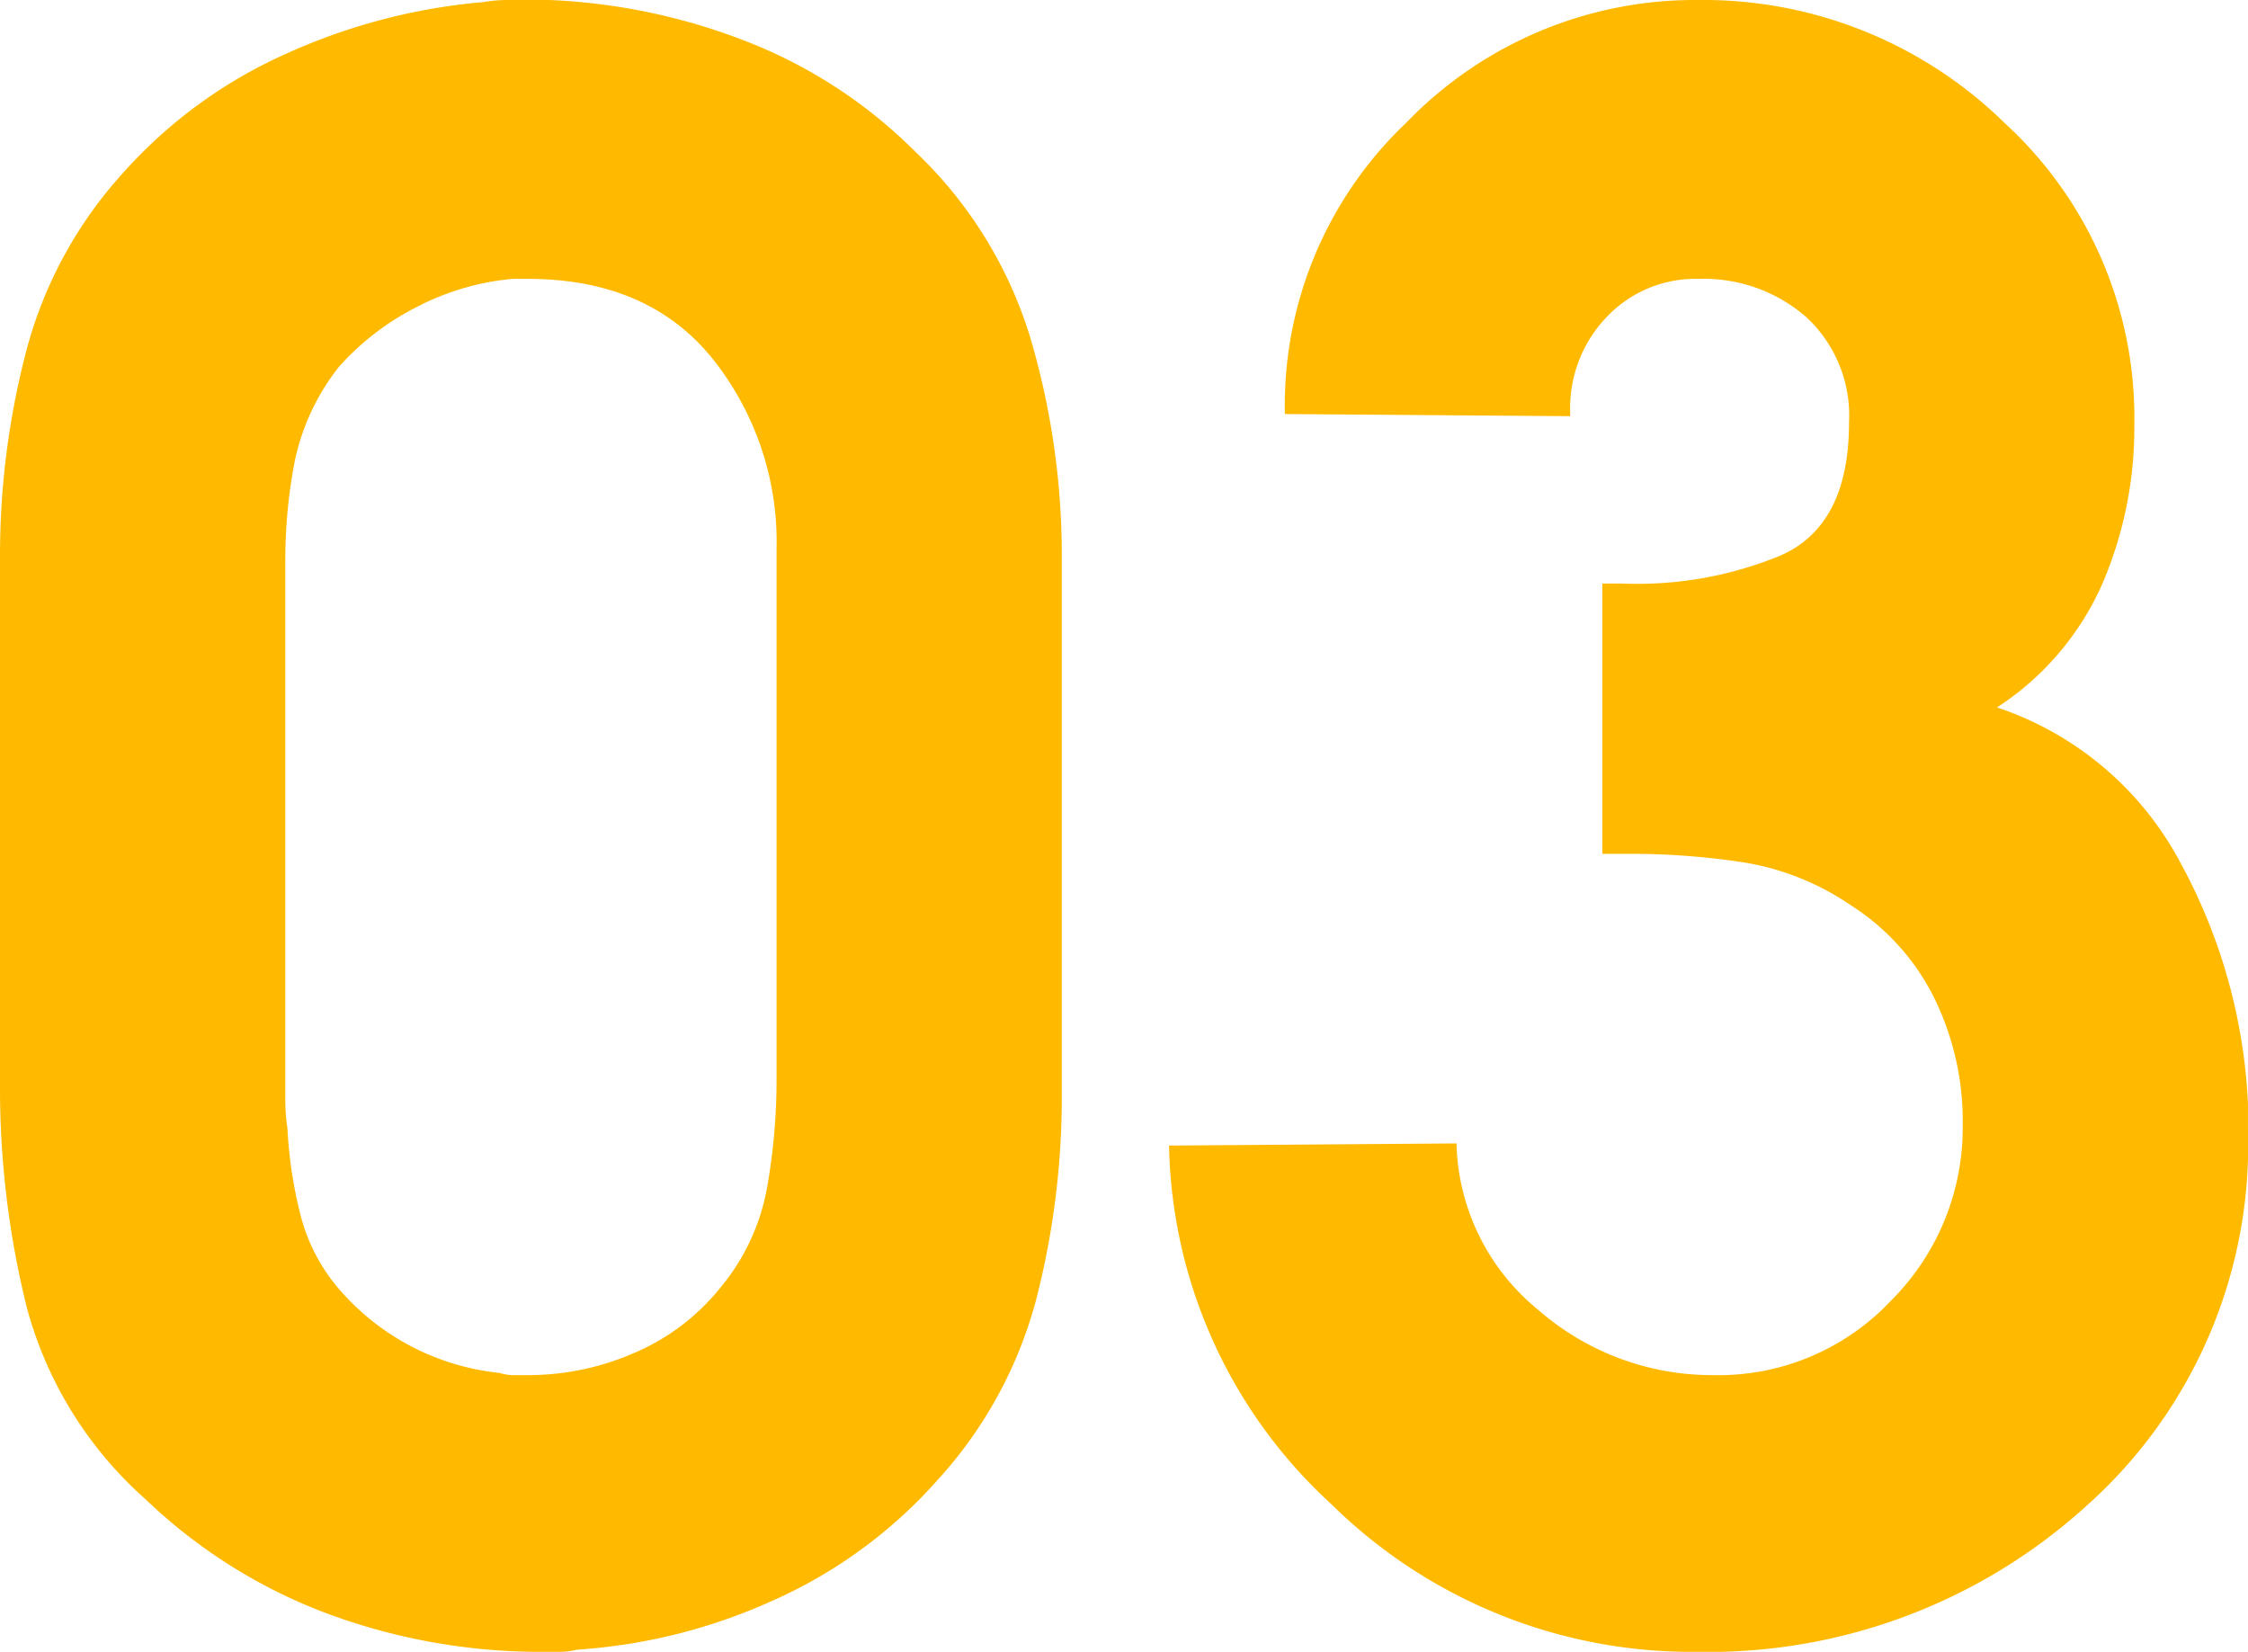
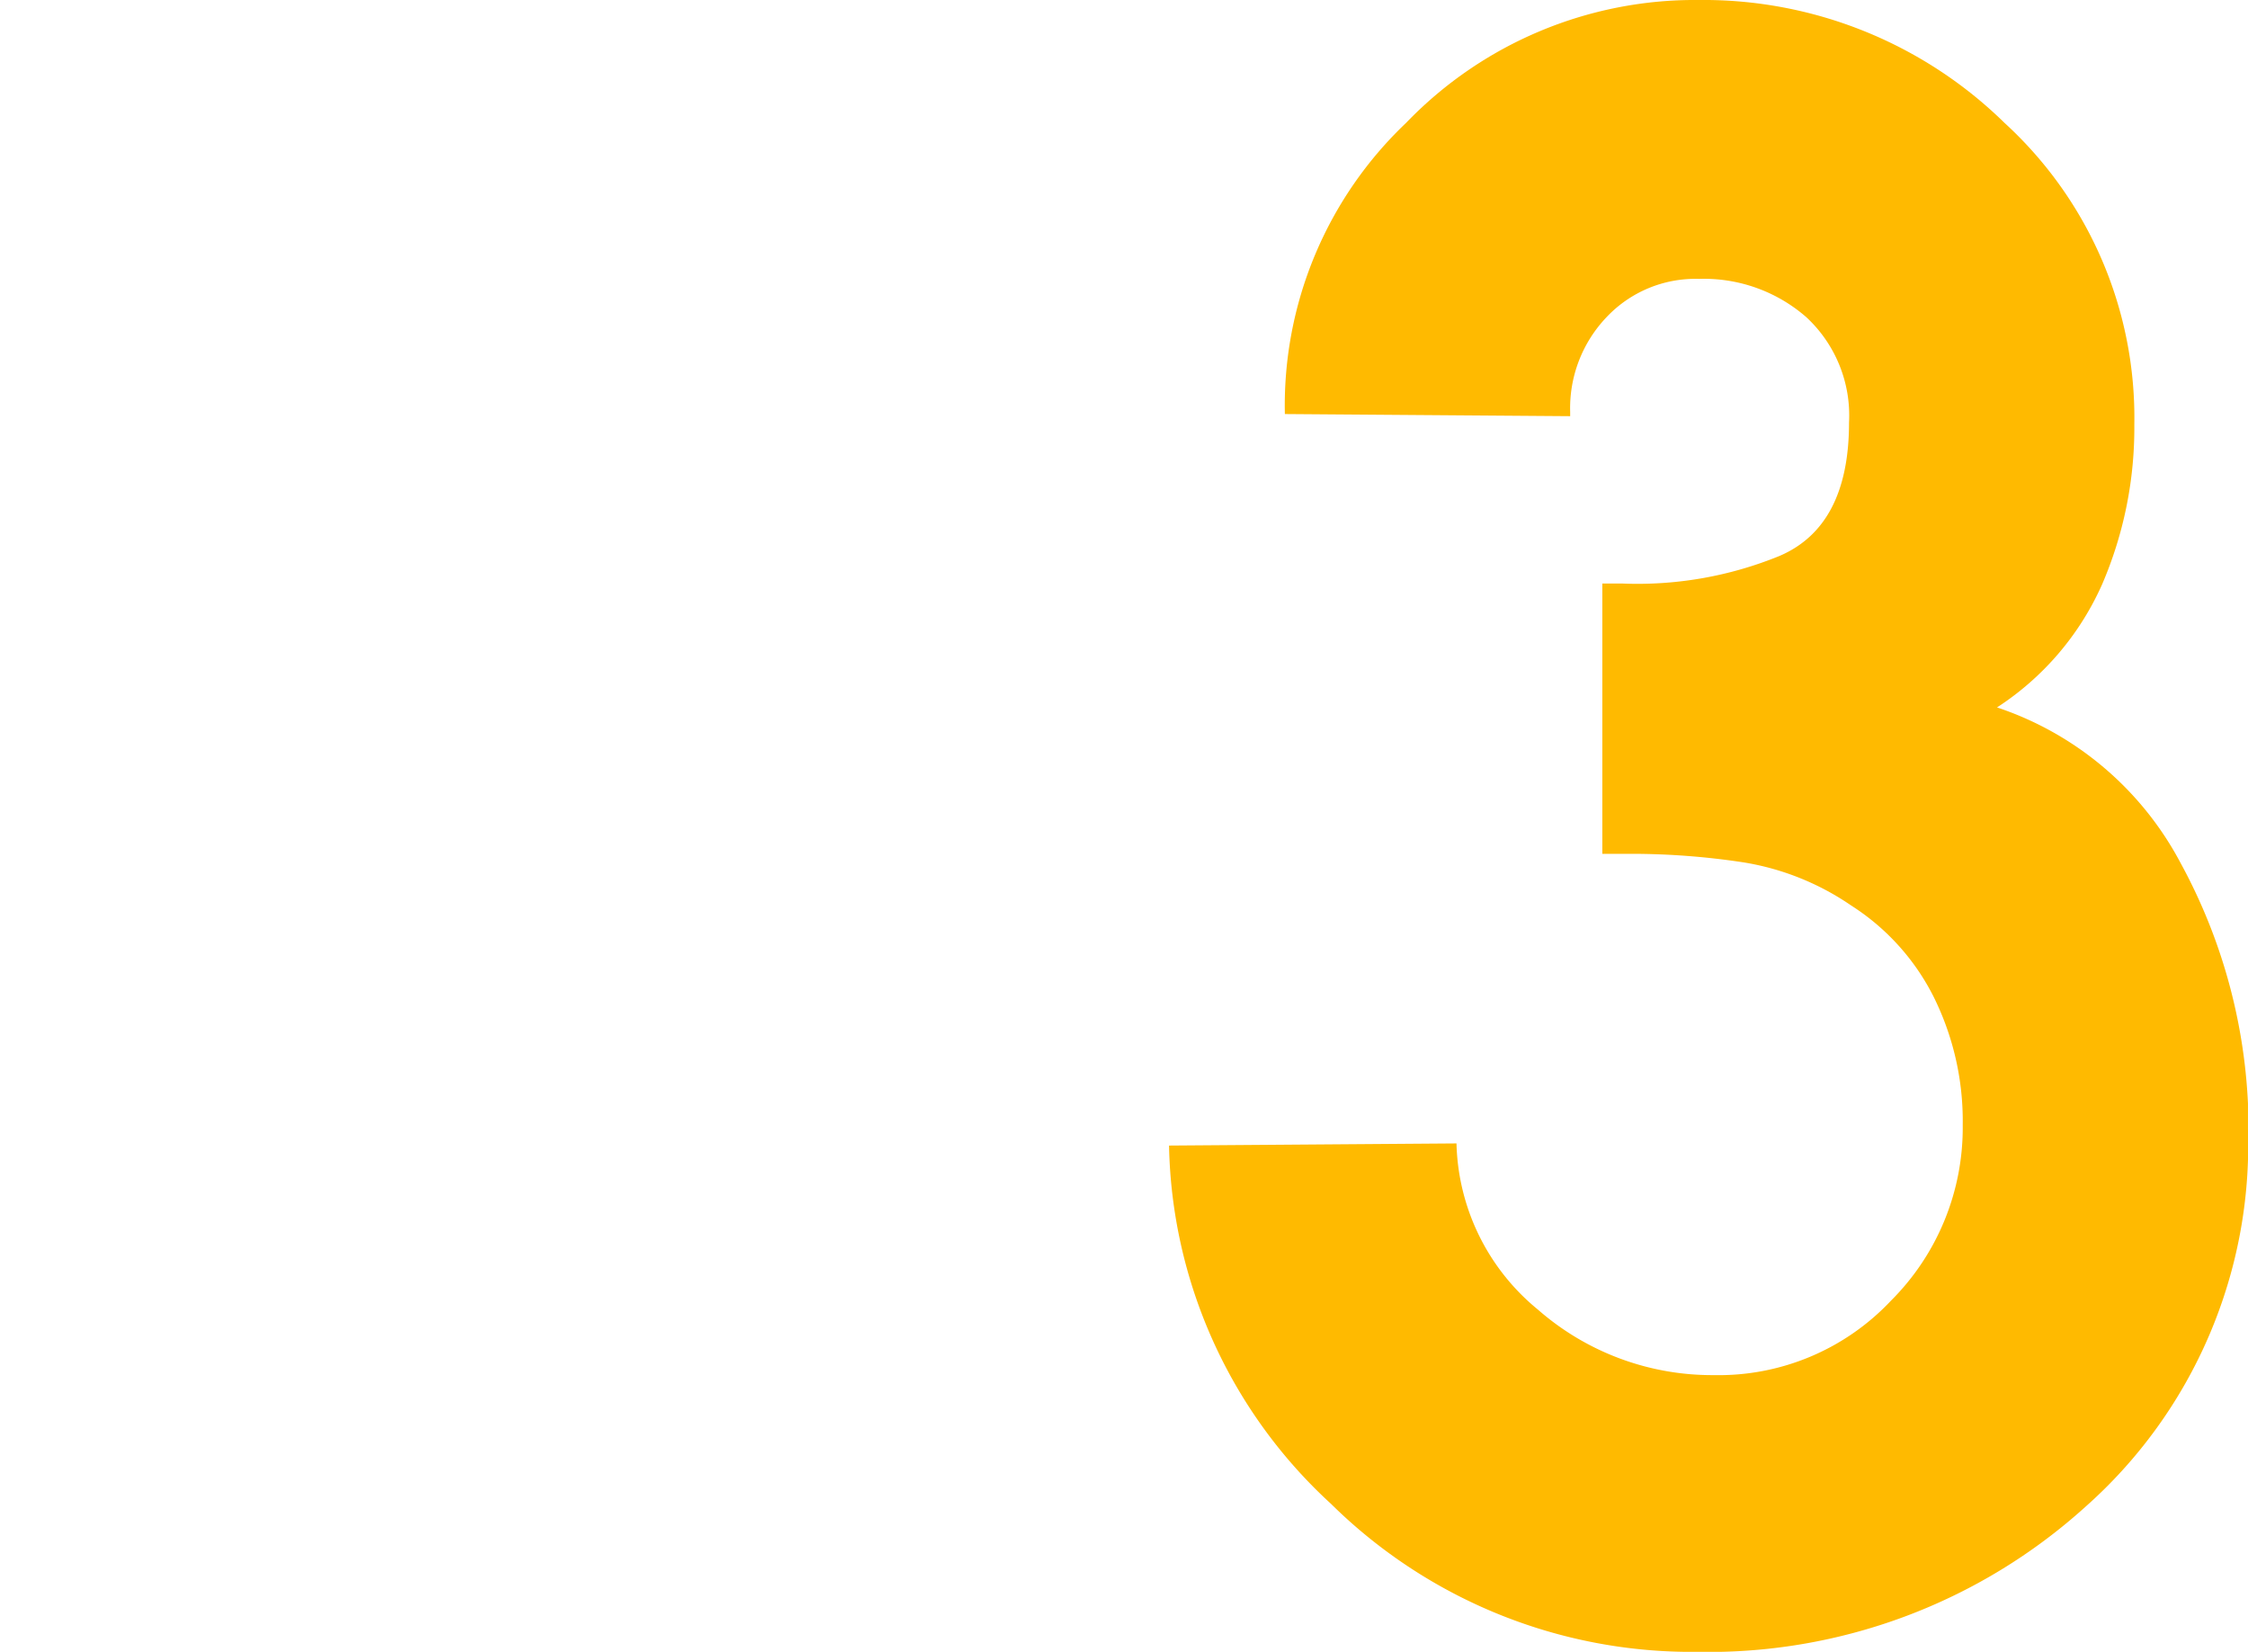
<svg xmlns="http://www.w3.org/2000/svg" viewBox="0 0 100.22 73.635">
  <defs>
    <style>.cls-1{fill:#ffba00;}</style>
  </defs>
  <g id="レイヤー_2" data-name="レイヤー 2">
    <g id="レイヤー_1-2" data-name="レイヤー 1">
-       <path class="cls-1" d="M47.337,24.768V48.771a36.214,36.214,0,0,1-1.148,9.181,19.226,19.226,0,0,1-4.399,8.033,21.428,21.428,0,0,1-7.316,5.355,25.109,25.109,0,0,1-8.75,2.199,3.193,3.193,0,0,1-.765.096h-.765a27.319,27.319,0,0,1-9.515-1.673,23.698,23.698,0,0,1-8.176-5.116,17.483,17.483,0,0,1-5.308-8.559A40.631,40.631,0,0,1,0,48.293V24.768A36.027,36.027,0,0,1,1.148,15.731,18.986,18.986,0,0,1,5.451,7.746,21.417,21.417,0,0,1,12.767,2.391,26.76,26.76,0,0,1,21.517.096,6.774,6.774,0,0,1,22.616,0H24.481A27.134,27.134,0,0,1,33.327,1.865,21.822,21.822,0,0,1,40.834,6.79a19.058,19.058,0,0,1,5.116,8.32,34.239,34.239,0,0,1,1.387,9.754Zm-34.618.191V49.058a8.734,8.734,0,0,0,.096,1.243,19.647,19.647,0,0,0,.574,3.825,8.156,8.156,0,0,0,1.817,3.443,10.943,10.943,0,0,0,7.077,3.634,1.944,1.944,0,0,0,.622.096h.622a11.808,11.808,0,0,0,4.782-1.004,9.895,9.895,0,0,0,3.825-2.917,9.625,9.625,0,0,0,2.056-4.399,27.453,27.453,0,0,0,.43-4.877V24.481a13.089,13.089,0,0,0-2.869-8.511q-2.869-3.537-8.224-3.539h-.669A11.471,11.471,0,0,0,18.6,13.675a11.732,11.732,0,0,0-3.49,2.678,10.128,10.128,0,0,0-1.96,4.16,23.132,23.132,0,0,0-.43,4.542Z" />
      <path class="cls-1" d="M71.435,26.011h.861a16.728,16.728,0,0,0,7.029-1.225q3.107-1.323,3.108-5.947a5.974,5.974,0,0,0-1.913-4.708,6.936,6.936,0,0,0-4.781-1.699,5.443,5.443,0,0,0-4.112,1.702,5.876,5.876,0,0,0-1.626,4.227v.191L57.282,18.457A17.369,17.369,0,0,1,62.685,5.479,17.867,17.867,0,0,1,75.739,0,19.174,19.174,0,0,1,89.366,5.479a17.809,17.809,0,0,1,5.786,13.456A17.611,17.611,0,0,1,93.717,26.047a12.679,12.679,0,0,1-4.686,5.488,14.416,14.416,0,0,1,8.176,6.921,24.797,24.797,0,0,1,3.012,10.74v1.145A21.554,21.554,0,0,1,93,67.144a25.066,25.066,0,0,1-17.357,6.491,22.876,22.876,0,0,1-16.305-6.598A22.23,22.23,0,0,1,52.118,51.066L64.933,50.971a9.873,9.873,0,0,0,3.634,7.411,11.786,11.786,0,0,0,7.842,2.917,10.547,10.547,0,0,0,7.889-3.313,10.886,10.886,0,0,0,3.204-7.827,12.449,12.449,0,0,0-1.291-5.712,10.329,10.329,0,0,0-3.682-4.082,11.799,11.799,0,0,0-4.781-1.92,33.187,33.187,0,0,0-5.068-.384H71.435Z" />
    </g>
  </g>
</svg>